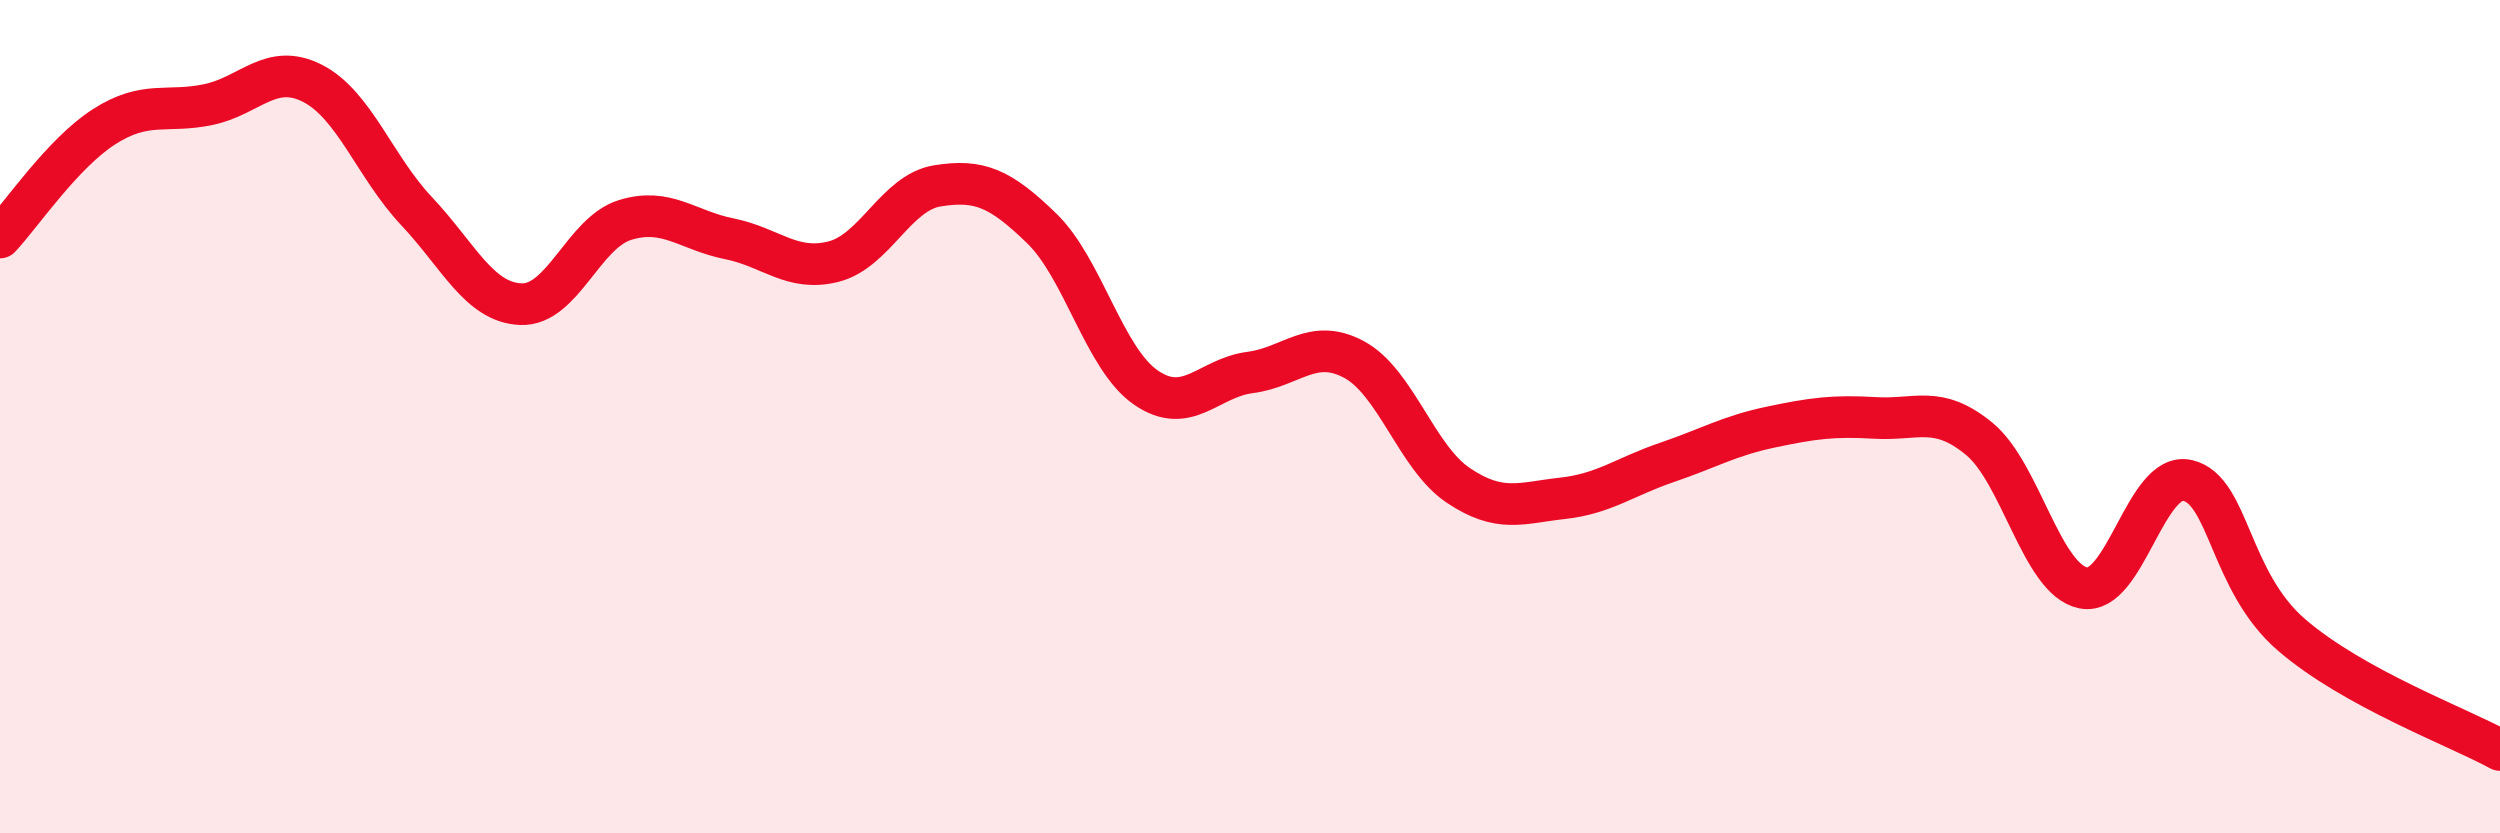
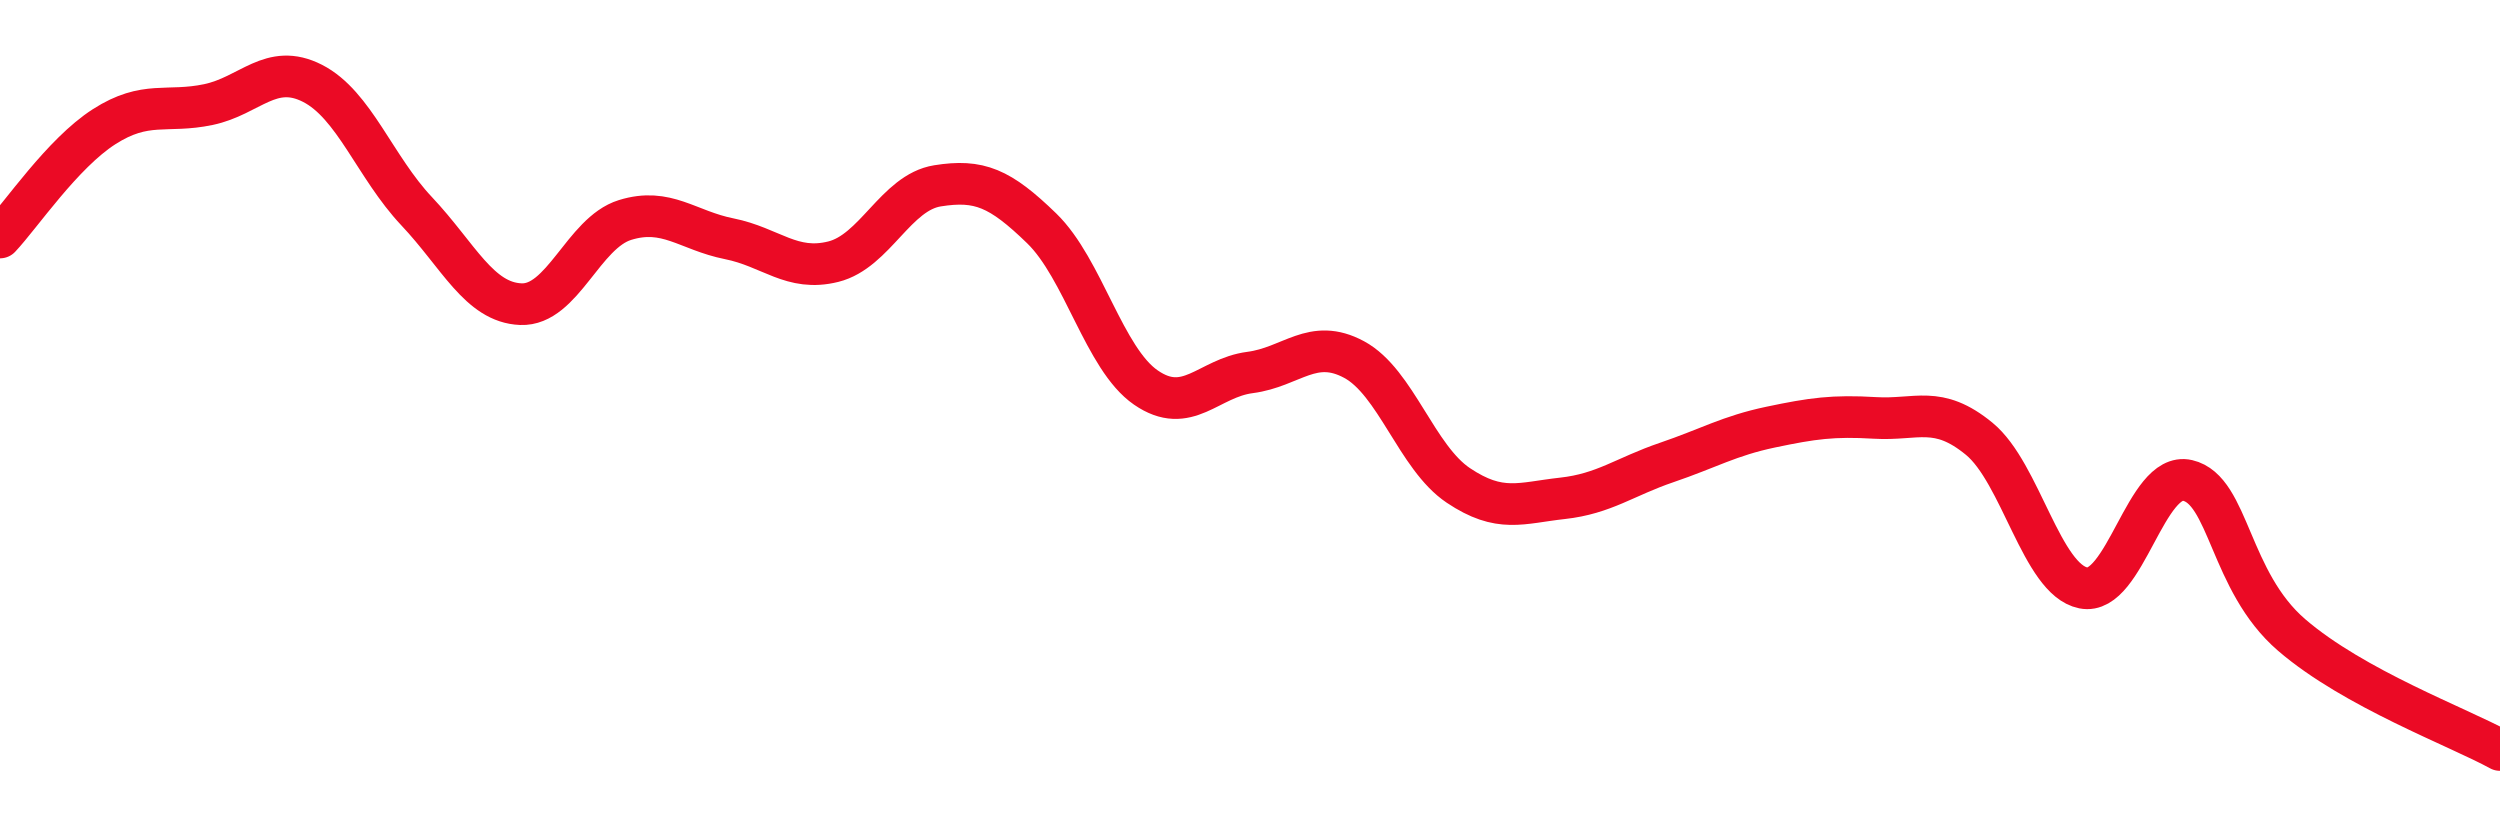
<svg xmlns="http://www.w3.org/2000/svg" width="60" height="20" viewBox="0 0 60 20">
-   <path d="M 0,5.7 C 0.5,5.17 1.5,3.68 2.5,3.04 C 3.5,2.4 4,2.72 5,2.51 C 6,2.3 6.5,1.49 7.5,2 C 8.5,2.51 9,4.01 10,5.07 C 11,6.13 11.5,7.26 12.5,7.3 C 13.5,7.34 14,5.59 15,5.28 C 16,4.97 16.5,5.53 17.5,5.73 C 18.5,5.93 19,6.53 20,6.28 C 21,6.03 21.5,4.62 22.5,4.46 C 23.5,4.3 24,4.51 25,5.48 C 26,6.45 26.5,8.61 27.5,9.3 C 28.5,9.99 29,9.07 30,8.94 C 31,8.81 31.5,8.09 32.5,8.63 C 33.5,9.17 34,10.98 35,11.65 C 36,12.32 36.5,12.07 37.5,11.96 C 38.5,11.85 39,11.44 40,11.1 C 41,10.76 41.5,10.46 42.5,10.25 C 43.5,10.04 44,9.97 45,10.03 C 46,10.09 46.5,9.71 47.5,10.53 C 48.5,11.35 49,13.91 50,14.11 C 51,14.31 51.5,11.3 52.5,11.53 C 53.5,11.76 53.5,13.95 55,15.24 C 56.5,16.53 59,17.45 60,18L60 20L0 20Z" fill="#EB0A25" opacity="0.1" stroke-linecap="round" stroke-linejoin="round" />
  <path d="M 0,5.7 C 0.5,5.17 1.5,3.68 2.5,3.04 C 3.5,2.4 4,2.72 5,2.51 C 6,2.3 6.5,1.49 7.5,2 C 8.5,2.51 9,4.01 10,5.07 C 11,6.13 11.5,7.26 12.5,7.3 C 13.5,7.34 14,5.59 15,5.28 C 16,4.97 16.5,5.53 17.5,5.73 C 18.5,5.93 19,6.53 20,6.28 C 21,6.03 21.5,4.62 22.5,4.46 C 23.5,4.3 24,4.51 25,5.48 C 26,6.45 26.5,8.61 27.5,9.3 C 28.5,9.99 29,9.07 30,8.94 C 31,8.81 31.5,8.09 32.5,8.63 C 33.5,9.17 34,10.98 35,11.65 C 36,12.32 36.5,12.07 37.5,11.96 C 38.5,11.85 39,11.44 40,11.1 C 41,10.76 41.5,10.46 42.5,10.25 C 43.5,10.04 44,9.97 45,10.03 C 46,10.09 46.5,9.71 47.5,10.53 C 48.5,11.35 49,13.91 50,14.11 C 51,14.31 51.5,11.3 52.5,11.53 C 53.5,11.76 53.5,13.95 55,15.24 C 56.5,16.53 59,17.45 60,18" stroke="#EB0A25" stroke-width="1" fill="none" stroke-linecap="round" stroke-linejoin="round" />
</svg>